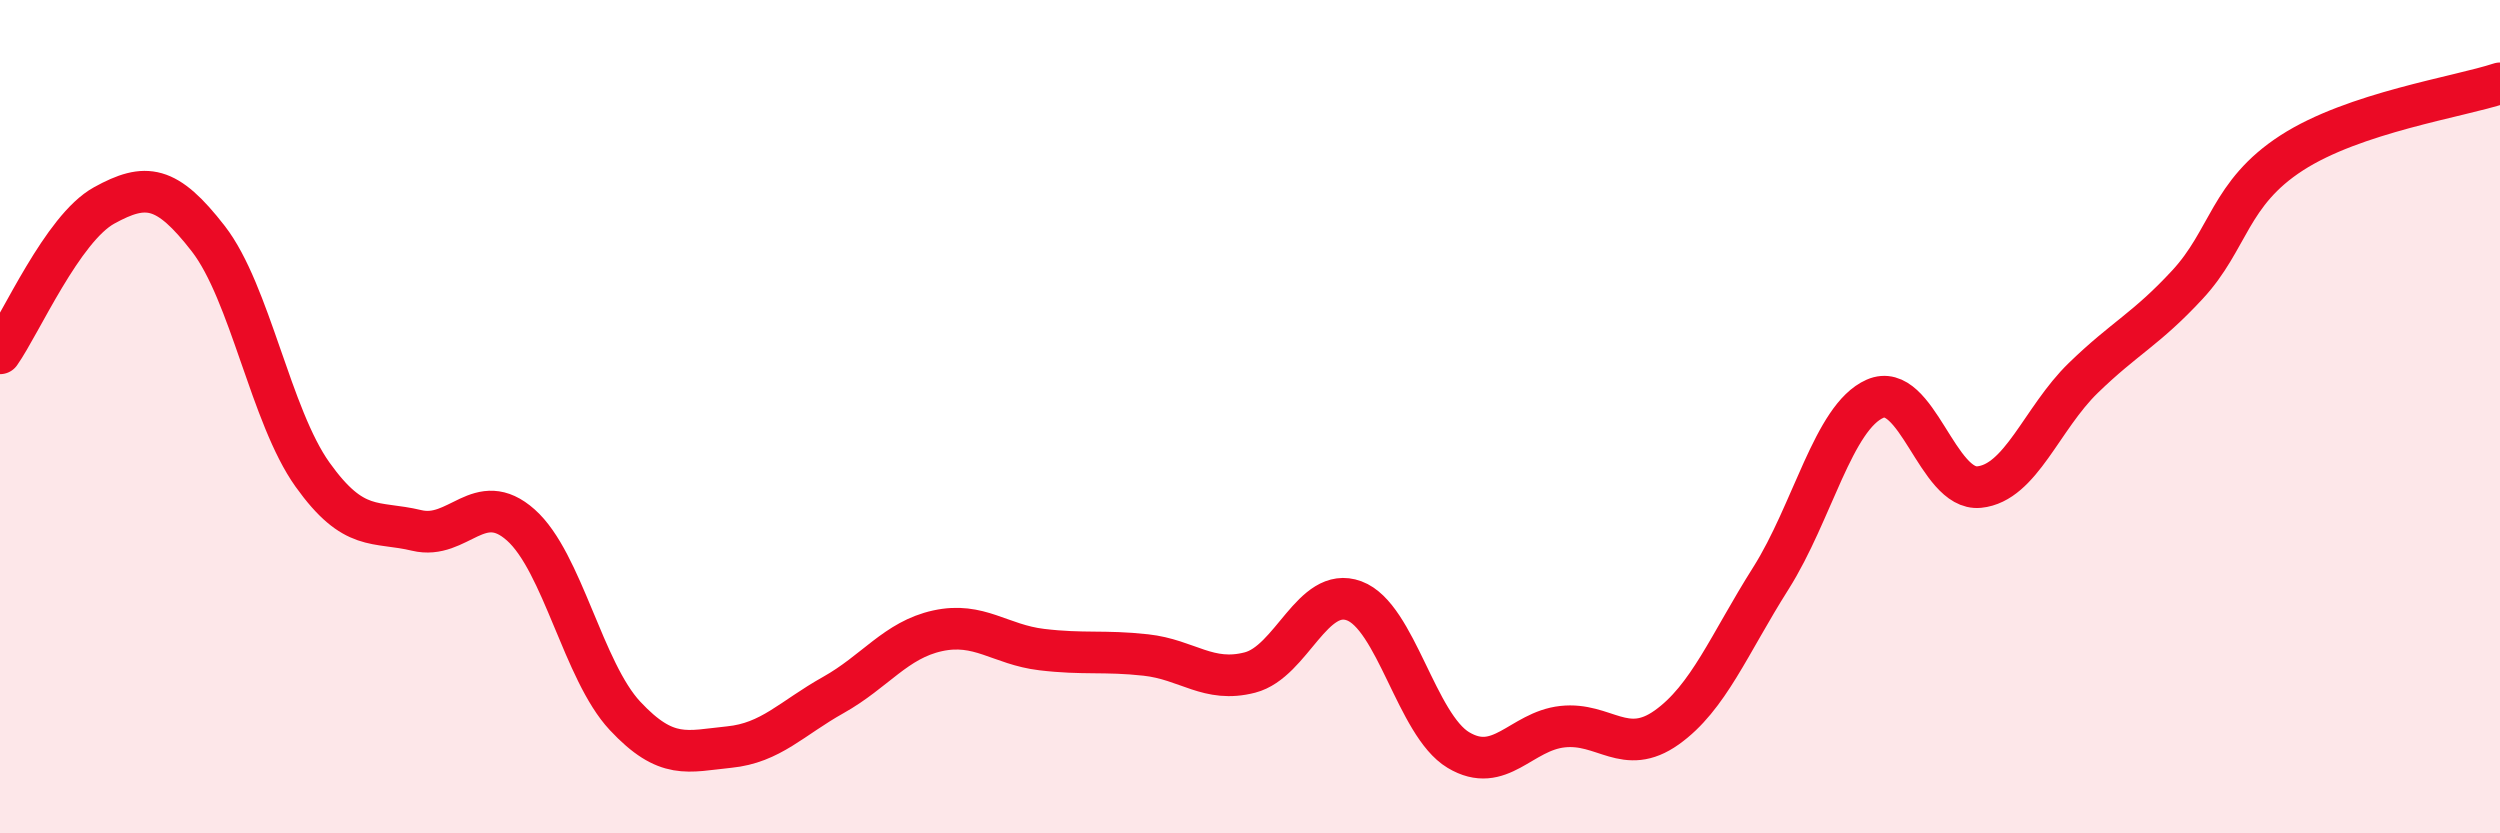
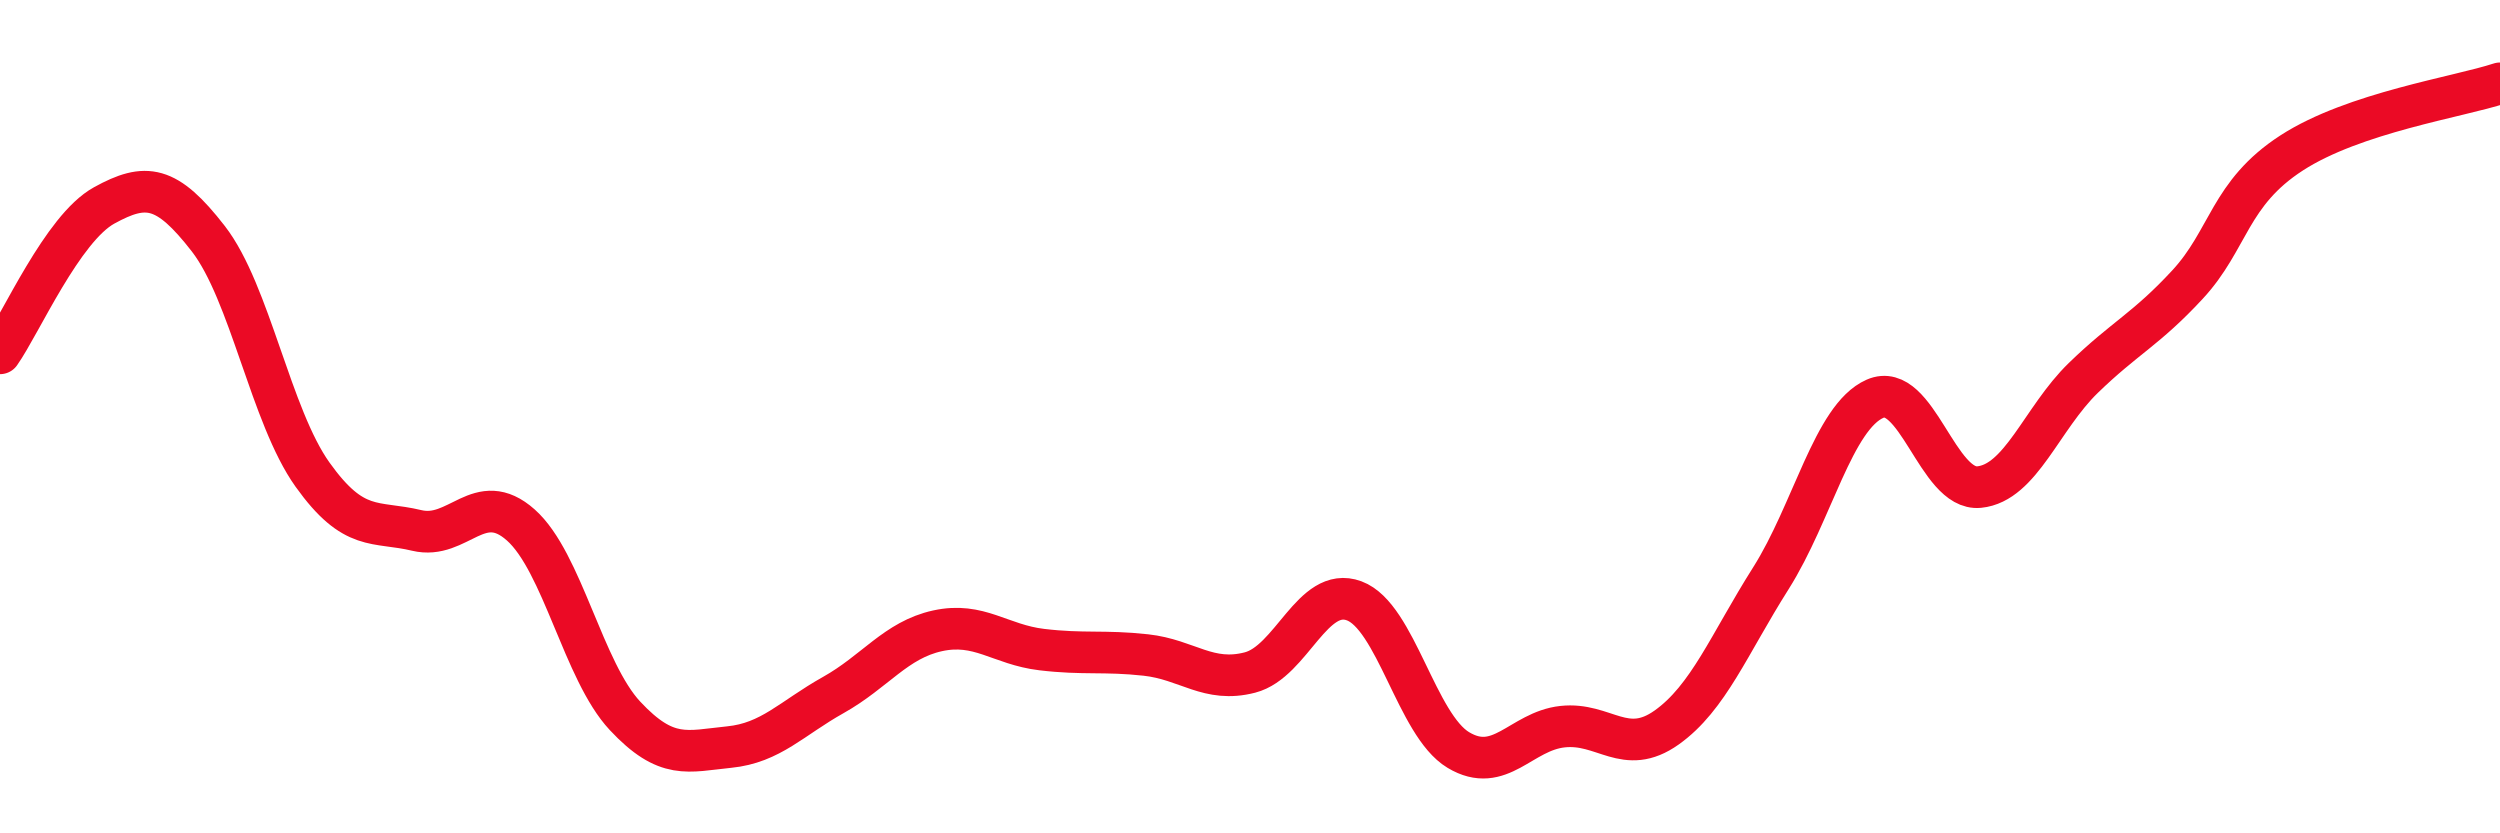
<svg xmlns="http://www.w3.org/2000/svg" width="60" height="20" viewBox="0 0 60 20">
-   <path d="M 0,8.48 C 0.5,7.77 1.5,5.48 2.5,4.93 C 3.5,4.38 4,4.44 5,5.73 C 6,7.02 6.5,9.99 7.5,11.39 C 8.5,12.79 9,12.49 10,12.73 C 11,12.97 11.5,11.71 12.5,12.6 C 13.5,13.49 14,16.11 15,17.18 C 16,18.25 16.5,18.03 17.5,17.93 C 18.5,17.83 19,17.24 20,16.68 C 21,16.12 21.5,15.36 22.5,15.14 C 23.5,14.92 24,15.47 25,15.59 C 26,15.71 26.5,15.61 27.5,15.72 C 28.5,15.83 29,16.4 30,16.14 C 31,15.88 31.5,14.05 32.5,14.42 C 33.5,14.79 34,17.4 35,18 C 36,18.6 36.5,17.55 37.5,17.44 C 38.5,17.33 39,18.17 40,17.46 C 41,16.75 41.5,15.46 42.5,13.88 C 43.5,12.3 44,10.01 45,9.57 C 46,9.13 46.5,11.79 47.5,11.69 C 48.5,11.59 49,10.04 50,9.07 C 51,8.1 51.5,7.91 52.5,6.83 C 53.5,5.75 53.5,4.64 55,3.67 C 56.5,2.7 59,2.33 60,2L60 20L0 20Z" fill="#EB0A25" opacity="0.1" stroke-linecap="round" stroke-linejoin="round" />
  <path d="M 0,8.48 C 0.5,7.77 1.5,5.48 2.5,4.93 C 3.5,4.38 4,4.44 5,5.73 C 6,7.02 6.5,9.99 7.5,11.39 C 8.5,12.79 9,12.49 10,12.73 C 11,12.97 11.5,11.71 12.5,12.6 C 13.5,13.49 14,16.11 15,17.18 C 16,18.25 16.5,18.03 17.5,17.93 C 18.5,17.83 19,17.24 20,16.68 C 21,16.12 21.5,15.36 22.5,15.14 C 23.5,14.92 24,15.47 25,15.59 C 26,15.71 26.5,15.61 27.5,15.72 C 28.5,15.83 29,16.4 30,16.14 C 31,15.88 31.5,14.05 32.5,14.42 C 33.5,14.79 34,17.4 35,18 C 36,18.6 36.5,17.55 37.5,17.44 C 38.5,17.33 39,18.17 40,17.46 C 41,16.75 41.5,15.46 42.5,13.88 C 43.5,12.3 44,10.01 45,9.57 C 46,9.13 46.5,11.79 47.5,11.69 C 48.5,11.59 49,10.04 50,9.07 C 51,8.1 51.5,7.91 52.5,6.83 C 53.5,5.75 53.5,4.64 55,3.67 C 56.5,2.7 59,2.33 60,2" stroke="#EB0A25" stroke-width="1" fill="none" stroke-linecap="round" stroke-linejoin="round" />
</svg>